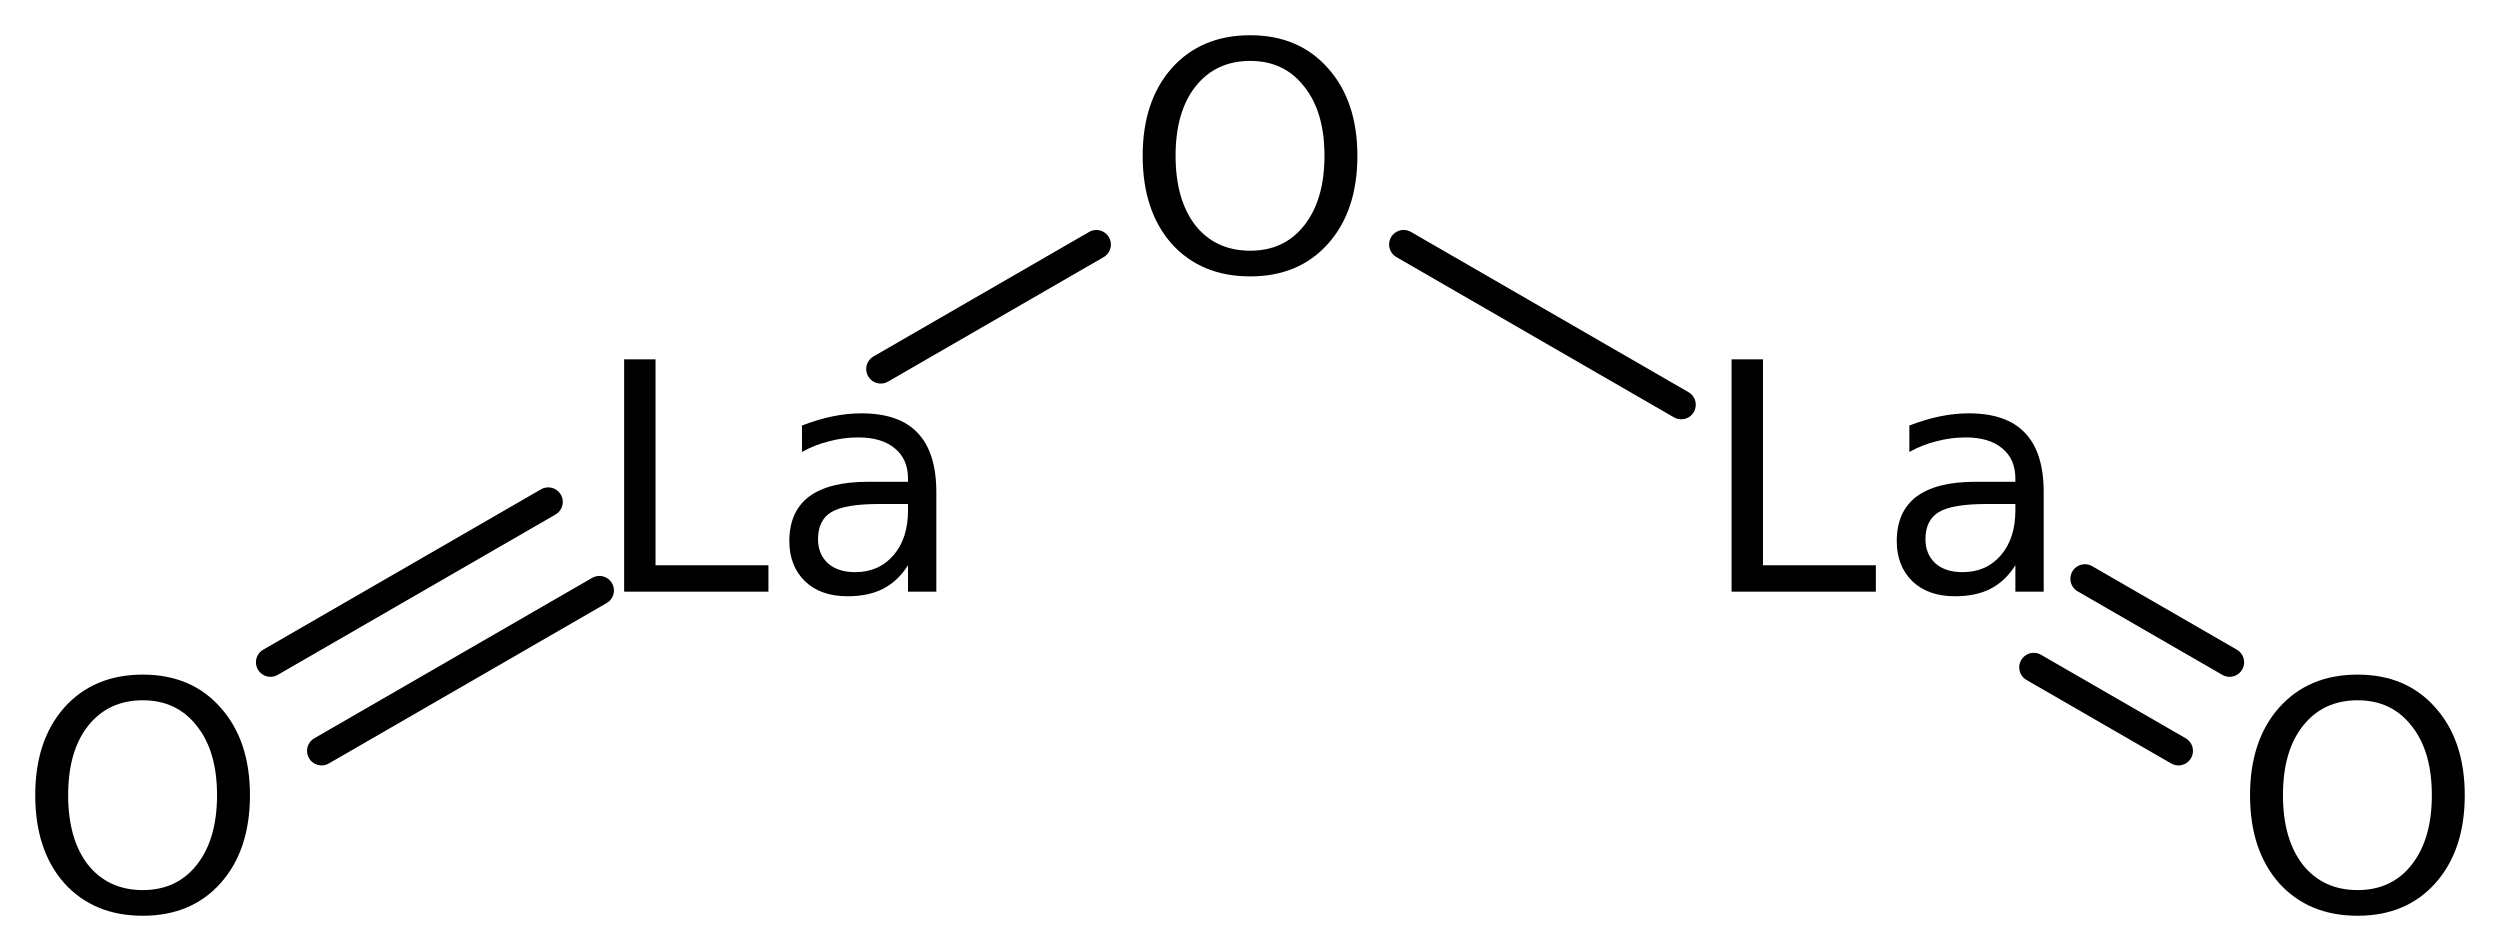
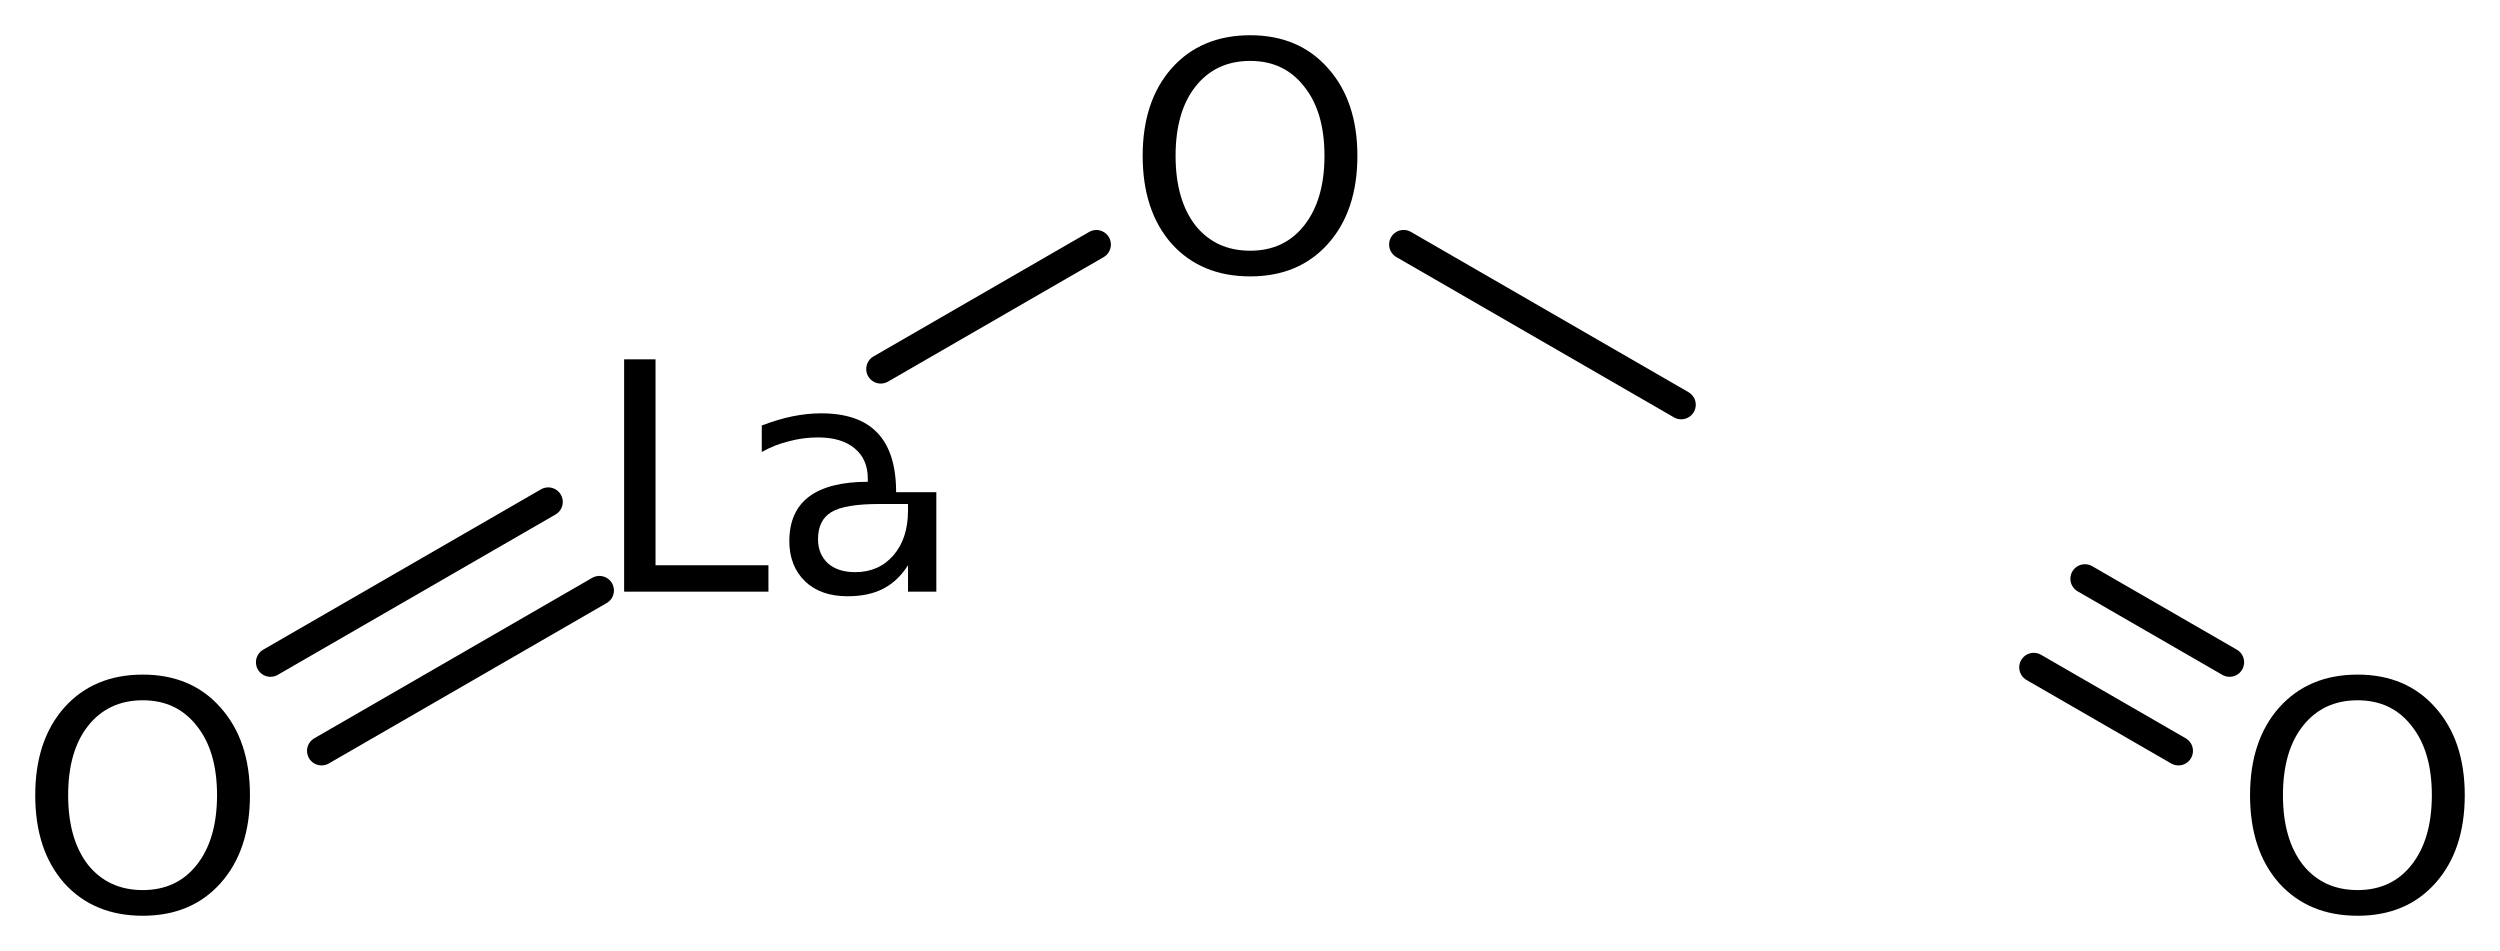
<svg xmlns="http://www.w3.org/2000/svg" version="1.2" width="39.727mm" height="15.112mm" viewBox="0 0 39.727 15.112">
  <desc>Generated by the Chemistry Development Kit (http://github.com/cdk)</desc>
  <g stroke-linecap="round" stroke-linejoin="round" stroke="#000000" stroke-width=".462" fill="#000000">
    <rect x=".0" y=".0" width="40.0" height="16.0" fill="#FFFFFF" stroke="none" />
    <g id="mol1" class="mol">
      <g id="mol1bnd1" class="bond">
        <line x1="34.617" y1="11.932" x2="32.318" y2="10.605" />
        <line x1="35.43" y1="10.524" x2="33.131" y2="9.197" />
      </g>
      <line id="mol1bnd2" class="bond" x1="26.716" y1="6.432" x2="22.305" y2="3.885" />
      <line id="mol1bnd3" class="bond" x1="17.422" y1="3.886" x2="13.996" y2="5.864" />
      <g id="mol1bnd4" class="bond">
        <line x1="9.525" y1="9.383" x2="5.11" y2="11.932" />
        <line x1="8.712" y1="7.976" x2="4.298" y2="10.524" />
      </g>
      <path id="mol1atm1" class="atom" d="M37.464 11.128q-.547 -.0 -.869 .407q-.317 .401 -.317 1.101q.0 .699 .317 1.107q.322 .401 .869 .401q.542 .0 .858 -.401q.322 -.408 .322 -1.107q.0 -.7 -.322 -1.101q-.316 -.407 -.858 -.407zM37.464 10.72q.773 .0 1.235 .523q.468 .523 .468 1.393q.0 .876 -.468 1.399q-.462 .517 -1.235 .517q-.778 -.0 -1.246 -.517q-.463 -.523 -.463 -1.399q.0 -.87 .463 -1.393q.468 -.523 1.246 -.523z" stroke="none" />
-       <path id="mol1atm2" class="atom" d="M27.516 5.71h.499v3.272h1.794v.42h-2.293v-3.692zM31.57 8.009q-.547 .0 -.76 .128q-.213 .128 -.213 .432q-.0 .237 .158 .383q.158 .14 .432 .14q.377 -.0 .608 -.268q.231 -.268 .231 -.712v-.103h-.456zM32.476 7.821v1.581h-.45v-.42q-.158 .25 -.389 .371q-.231 .122 -.572 .122q-.425 -.0 -.675 -.237q-.249 -.244 -.249 -.639q-.0 -.468 .31 -.705q.316 -.238 .937 -.238h.638v-.048q.0 -.311 -.206 -.481q-.207 -.176 -.584 -.176q-.238 -.0 -.463 .061q-.225 .054 -.432 .17v-.42q.25 -.097 .487 -.146q.237 -.048 .456 -.048q.602 -.0 .894 .31q.298 .31 .298 .943z" stroke="none" />
      <path id="mol1atm3" class="atom" d="M19.867 .968q-.548 -.0 -.87 .407q-.316 .401 -.316 1.101q-.0 .699 .316 1.107q.322 .401 .87 .401q.541 .0 .857 -.401q.323 -.408 .323 -1.107q-.0 -.7 -.323 -1.101q-.316 -.407 -.857 -.407zM19.867 .56q.772 .0 1.235 .523q.468 .523 .468 1.393q-.0 .876 -.468 1.399q-.463 .517 -1.235 .517q-.779 -.0 -1.247 -.517q-.462 -.523 -.462 -1.399q-.0 -.87 .462 -1.393q.468 -.523 1.247 -.523z" stroke="none" />
-       <path id="mol1atm4" class="atom" d="M9.918 5.71h.499v3.272h1.794v.42h-2.293v-3.692zM13.972 8.009q-.547 .0 -.76 .128q-.213 .128 -.213 .432q.0 .237 .158 .383q.159 .14 .432 .14q.377 -.0 .609 -.268q.231 -.268 .231 -.712v-.103h-.457zM14.879 7.821v1.581h-.45v-.42q-.158 .25 -.39 .371q-.231 .122 -.571 .122q-.426 -.0 -.675 -.237q-.25 -.244 -.25 -.639q.0 -.468 .31 -.705q.317 -.238 .937 -.238h.639v-.048q-.0 -.311 -.207 -.481q-.207 -.176 -.584 -.176q-.237 -.0 -.462 .061q-.225 .054 -.432 .17v-.42q.249 -.097 .486 -.146q.238 -.048 .457 -.048q.602 -.0 .894 .31q.298 .31 .298 .943z" stroke="none" />
+       <path id="mol1atm4" class="atom" d="M9.918 5.71h.499v3.272h1.794v.42h-2.293v-3.692zM13.972 8.009q-.547 .0 -.76 .128q-.213 .128 -.213 .432q.0 .237 .158 .383q.159 .14 .432 .14q.377 -.0 .609 -.268q.231 -.268 .231 -.712v-.103h-.457zM14.879 7.821v1.581h-.45v-.42q-.158 .25 -.39 .371q-.231 .122 -.571 .122q-.426 -.0 -.675 -.237q-.25 -.244 -.25 -.639q.0 -.468 .31 -.705q.317 -.238 .937 -.238v-.048q-.0 -.311 -.207 -.481q-.207 -.176 -.584 -.176q-.237 -.0 -.462 .061q-.225 .054 -.432 .17v-.42q.249 -.097 .486 -.146q.238 -.048 .457 -.048q.602 -.0 .894 .31q.298 .31 .298 .943z" stroke="none" />
      <path id="mol1atm5" class="atom" d="M2.269 11.128q-.547 -.0 -.87 .407q-.316 .401 -.316 1.101q.0 .699 .316 1.107q.323 .401 .87 .401q.541 .0 .858 -.401q.322 -.408 .322 -1.107q.0 -.7 -.322 -1.101q-.317 -.407 -.858 -.407zM2.269 10.72q.773 -.0 1.235 .523q.468 .523 .468 1.393q.0 .876 -.468 1.399q-.462 .517 -1.235 .517q-.778 -.0 -1.247 -.517q-.462 -.523 -.462 -1.399q-.0 -.87 .462 -1.393q.469 -.523 1.247 -.523z" stroke="none" />
    </g>
  </g>
</svg>